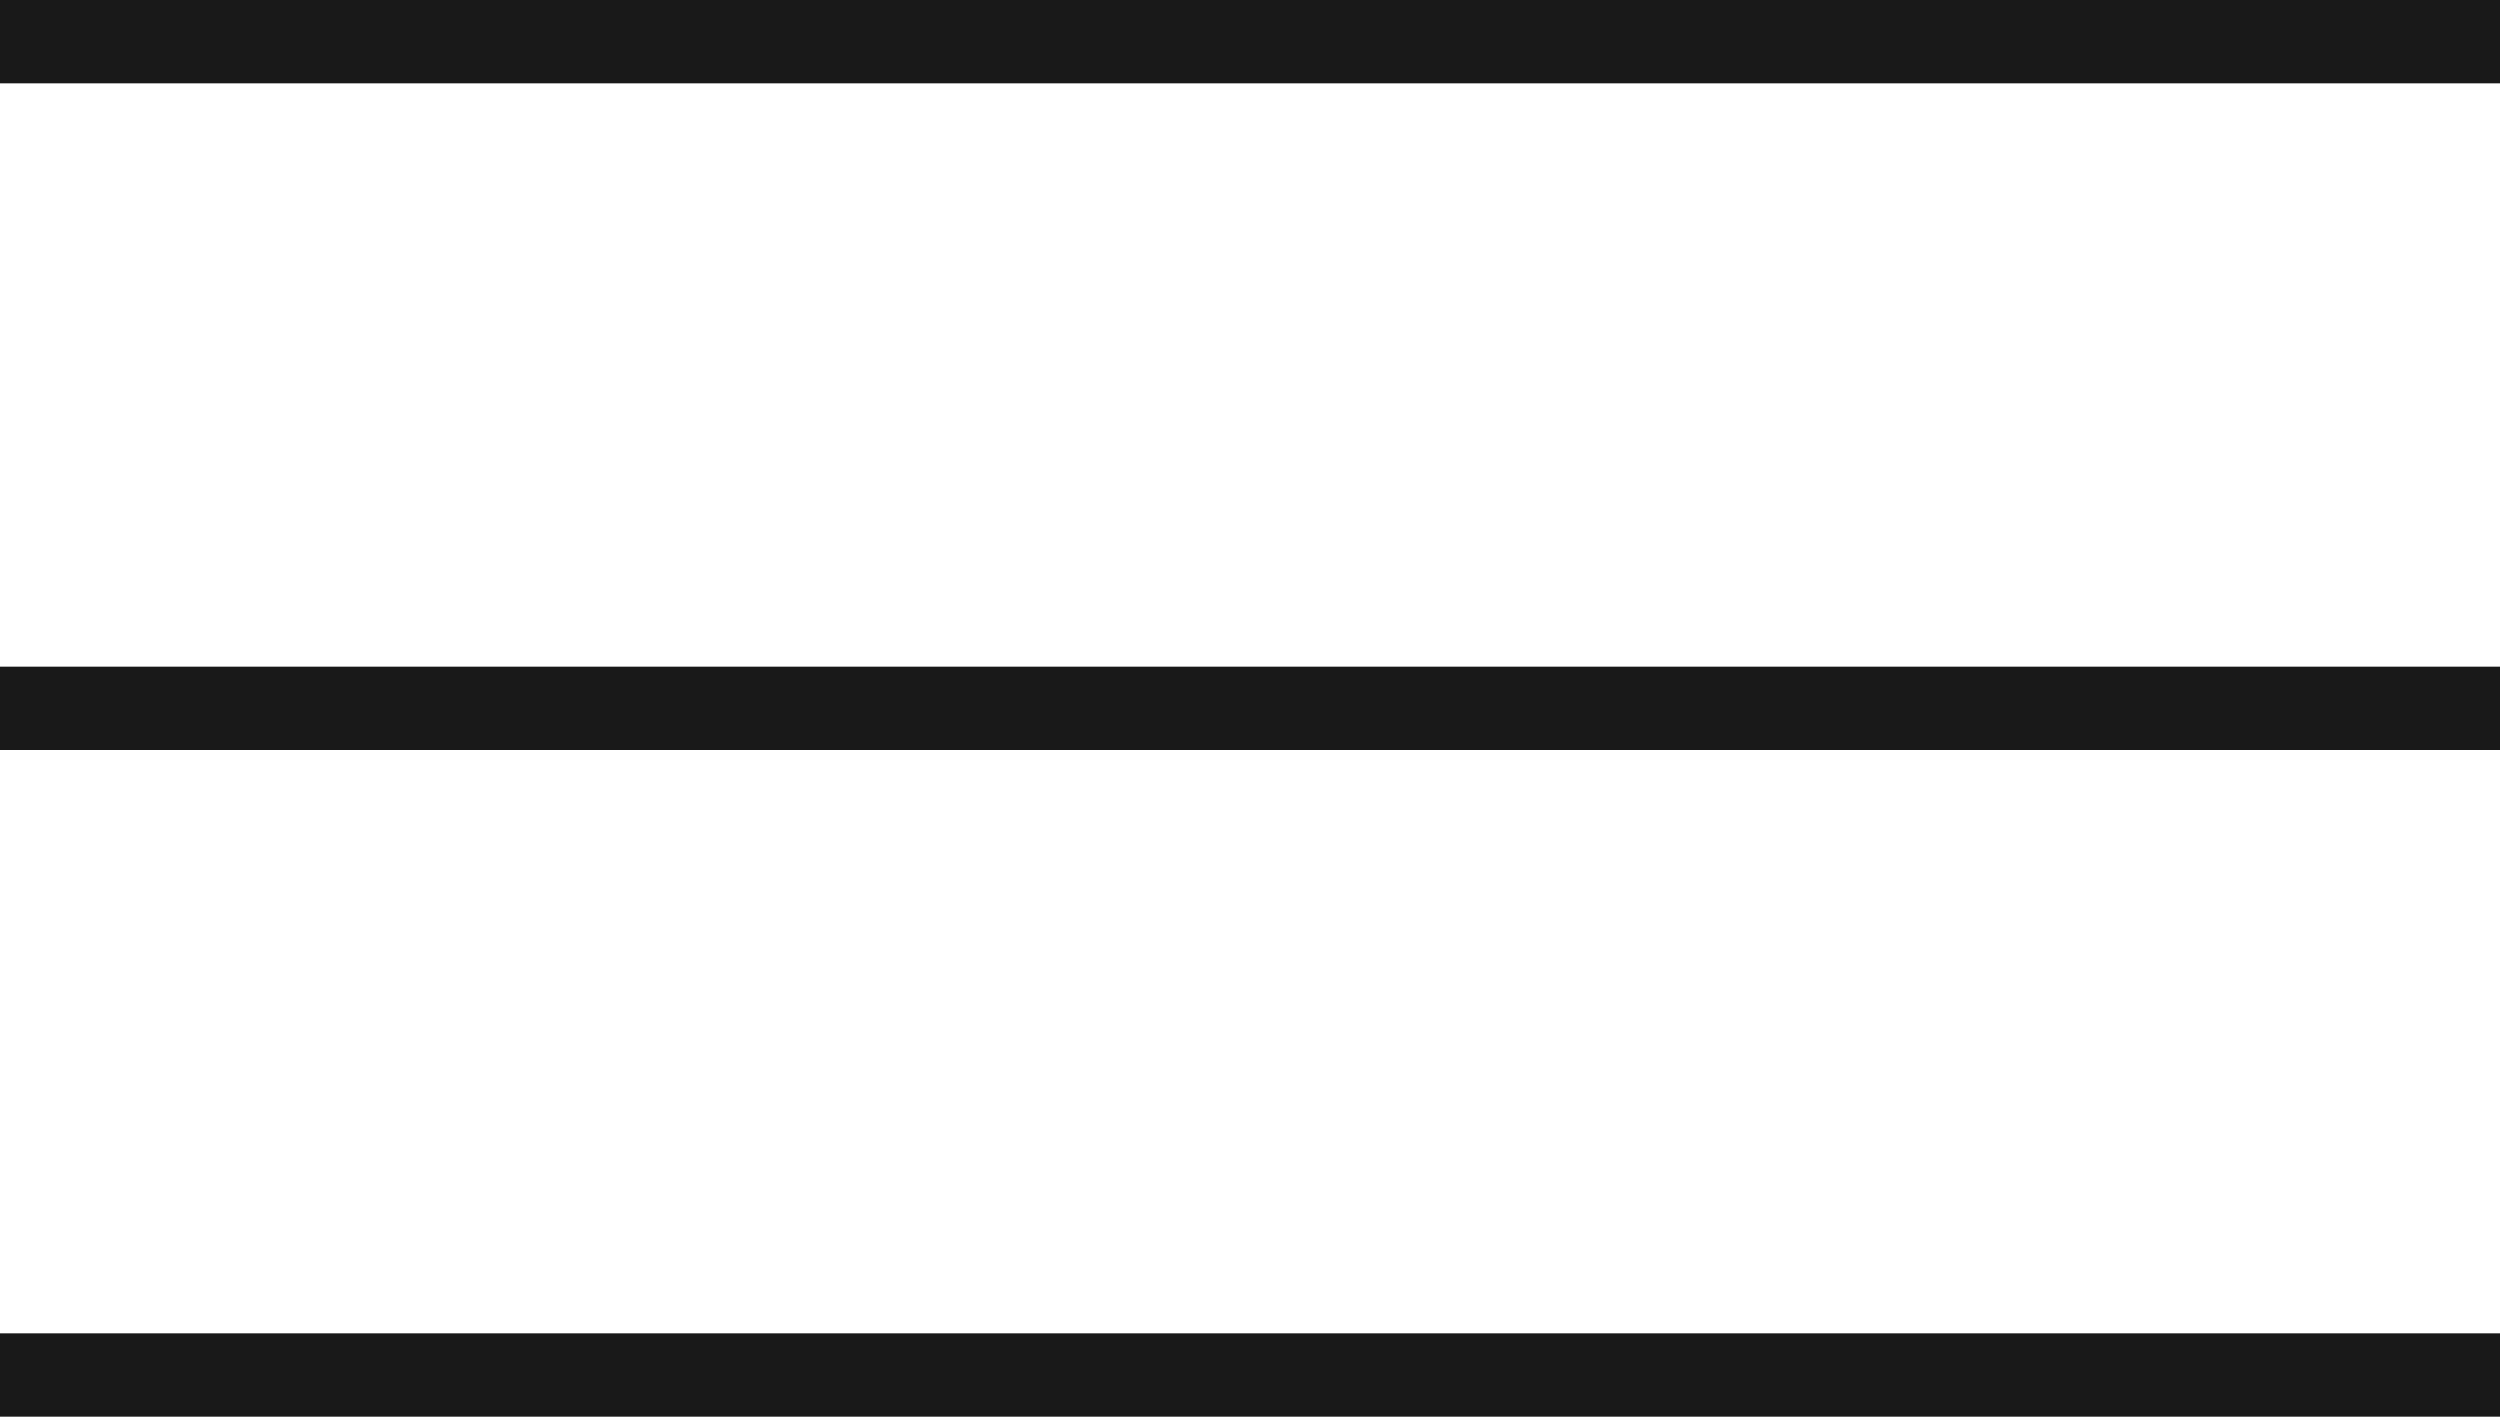
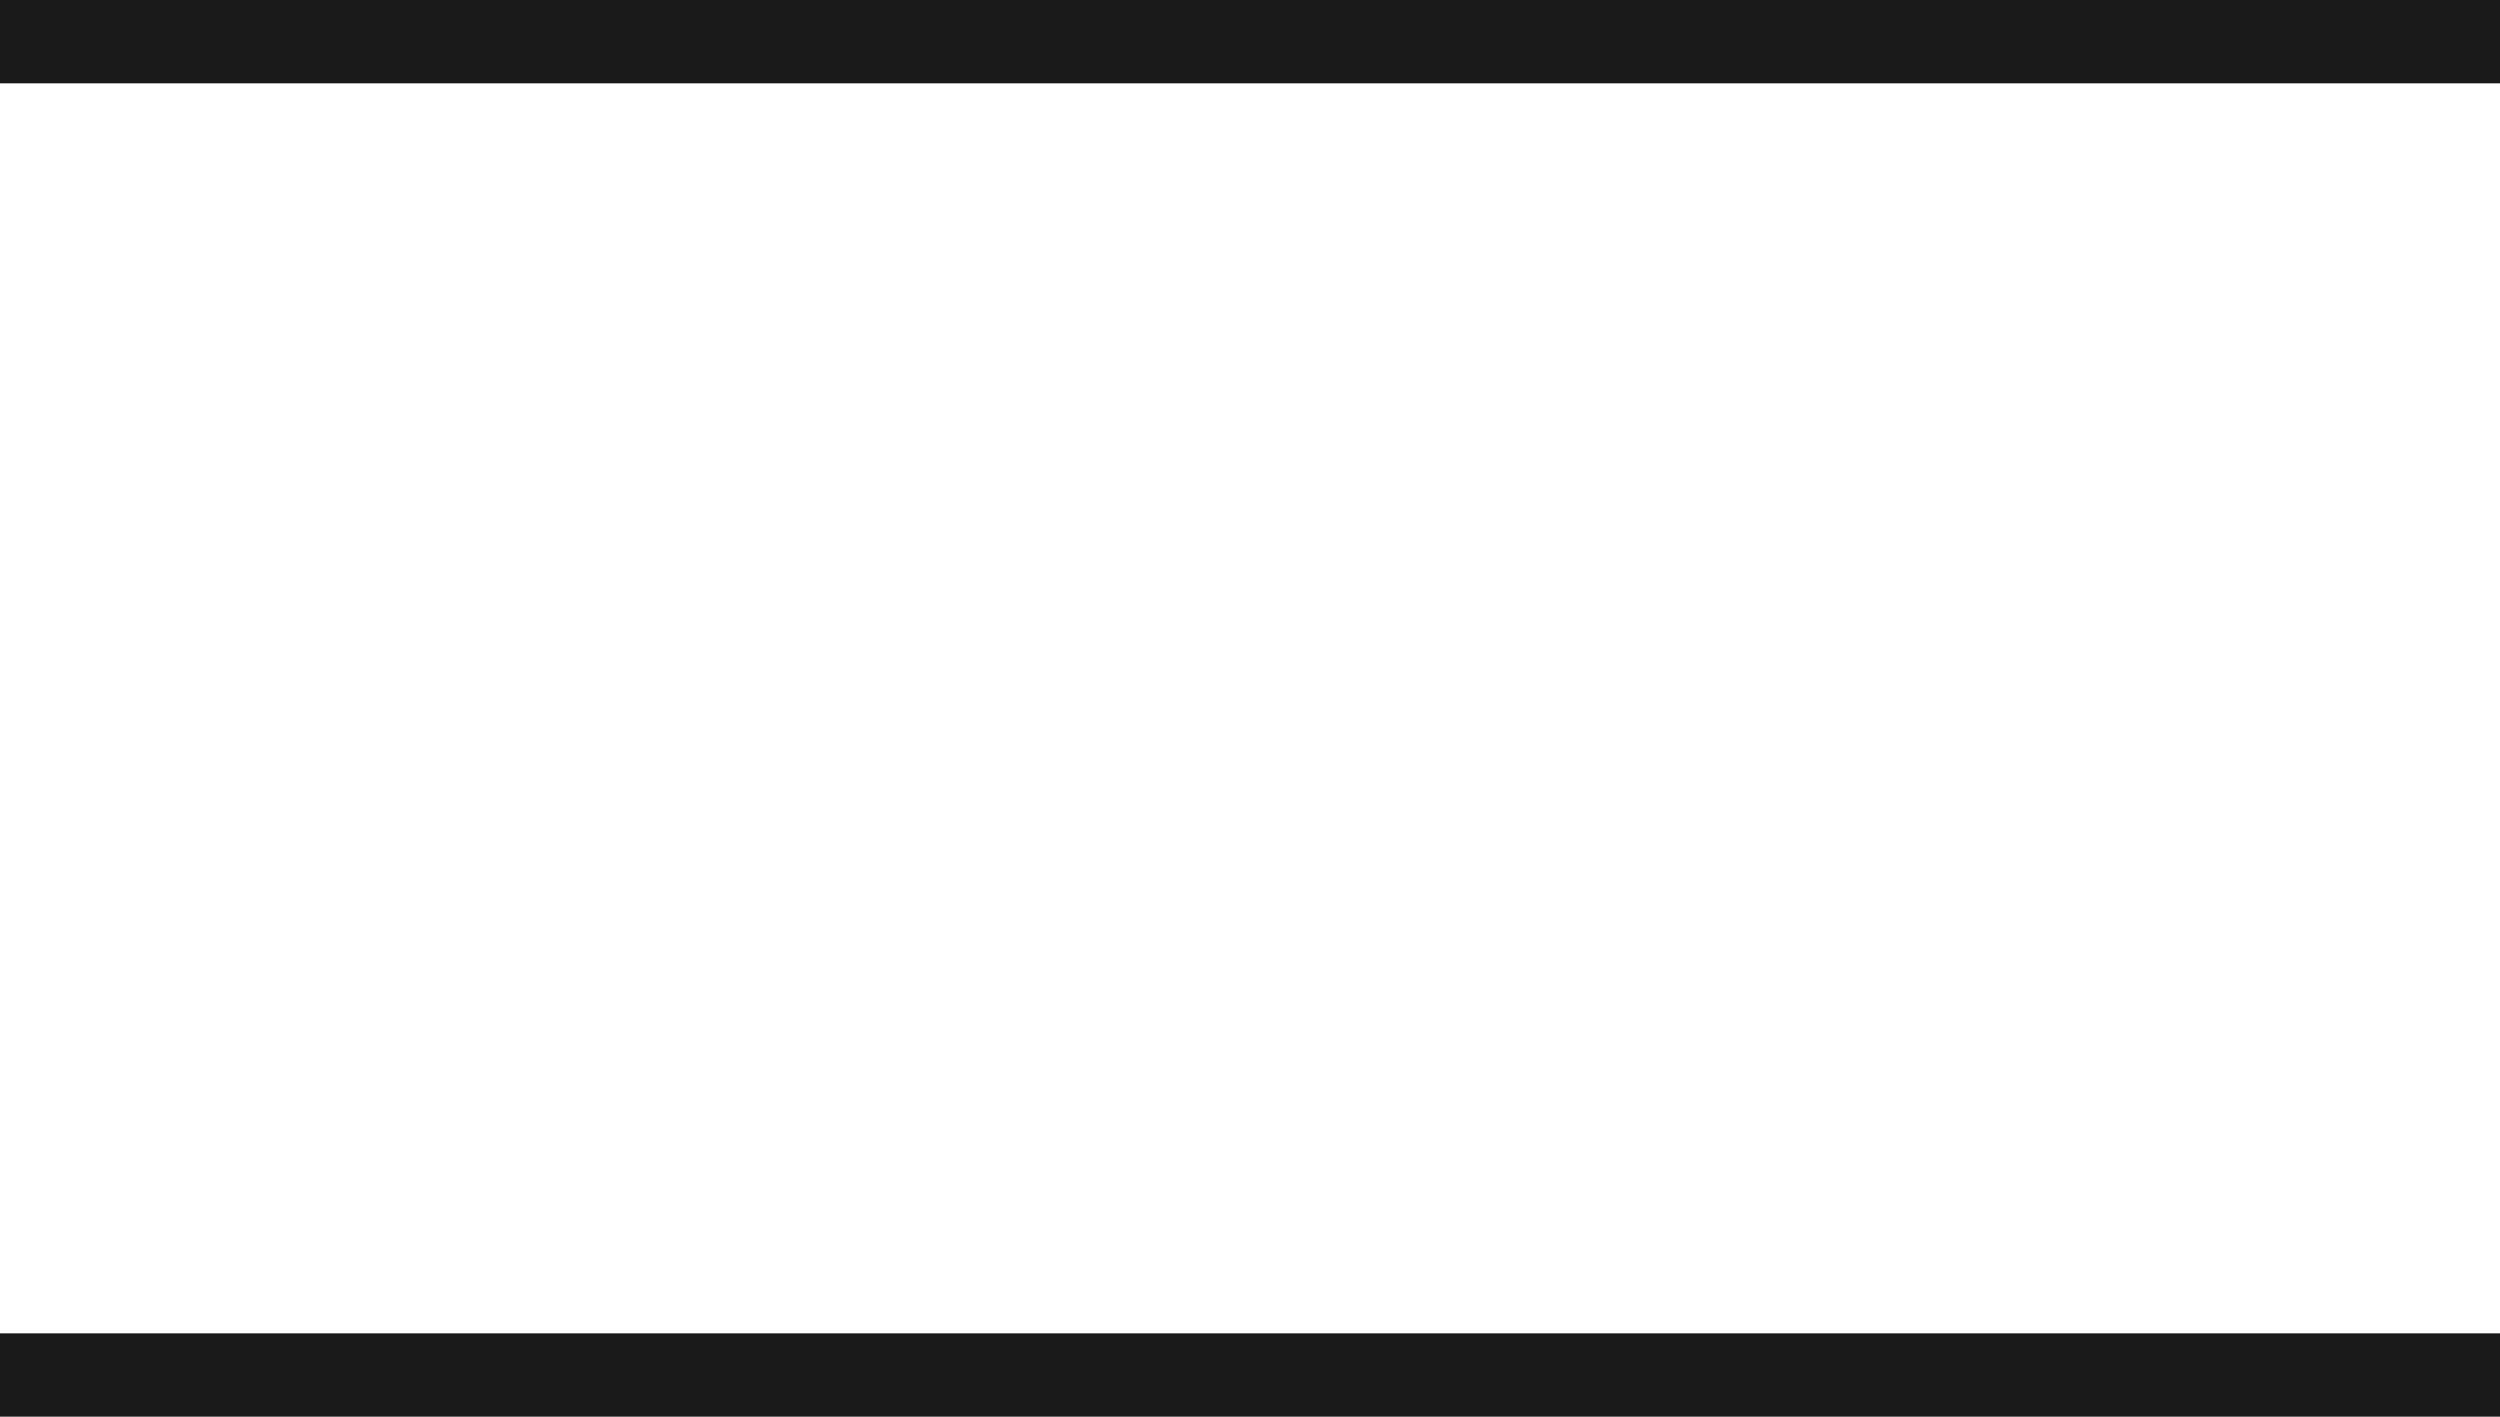
<svg xmlns="http://www.w3.org/2000/svg" width="60" height="34" viewBox="0 0 60 34" fill="none">
  <path d="M0 1H60" stroke="#191919" stroke-width="2" />
-   <path d="M0 17H60" stroke="#191919" stroke-width="2" />
  <path d="M0 33H60" stroke="#191919" stroke-width="2" />
</svg>